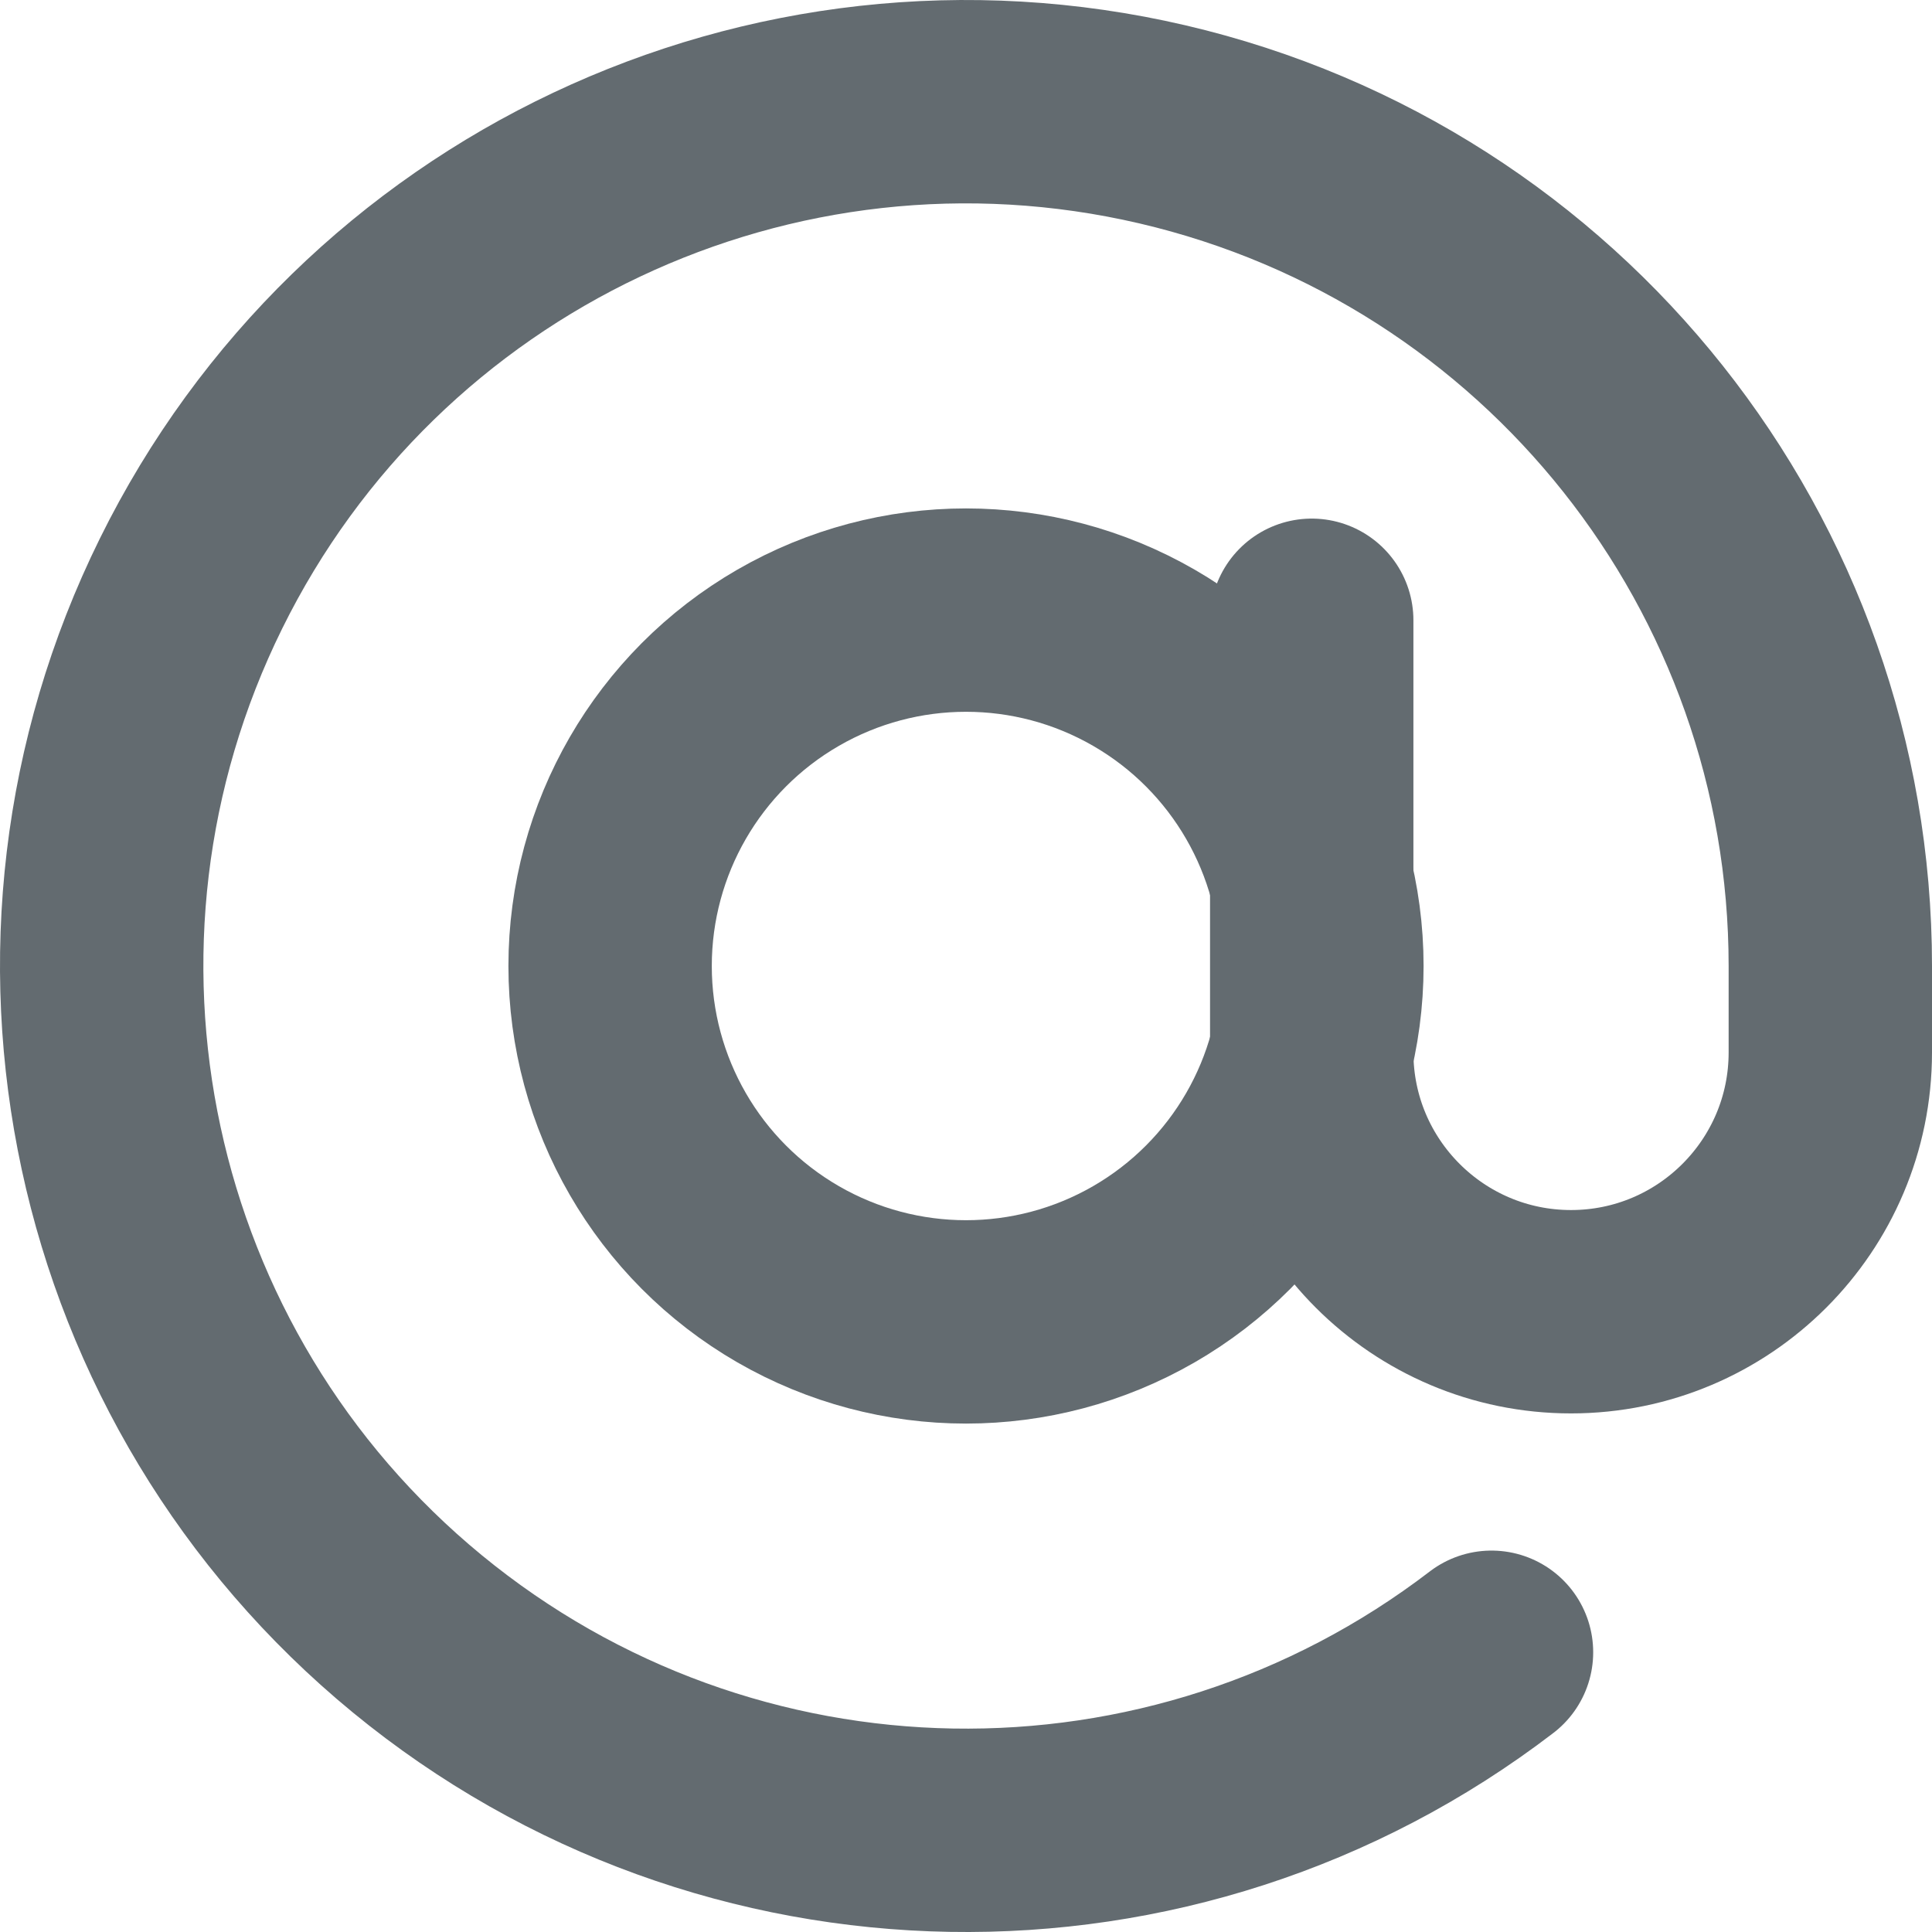
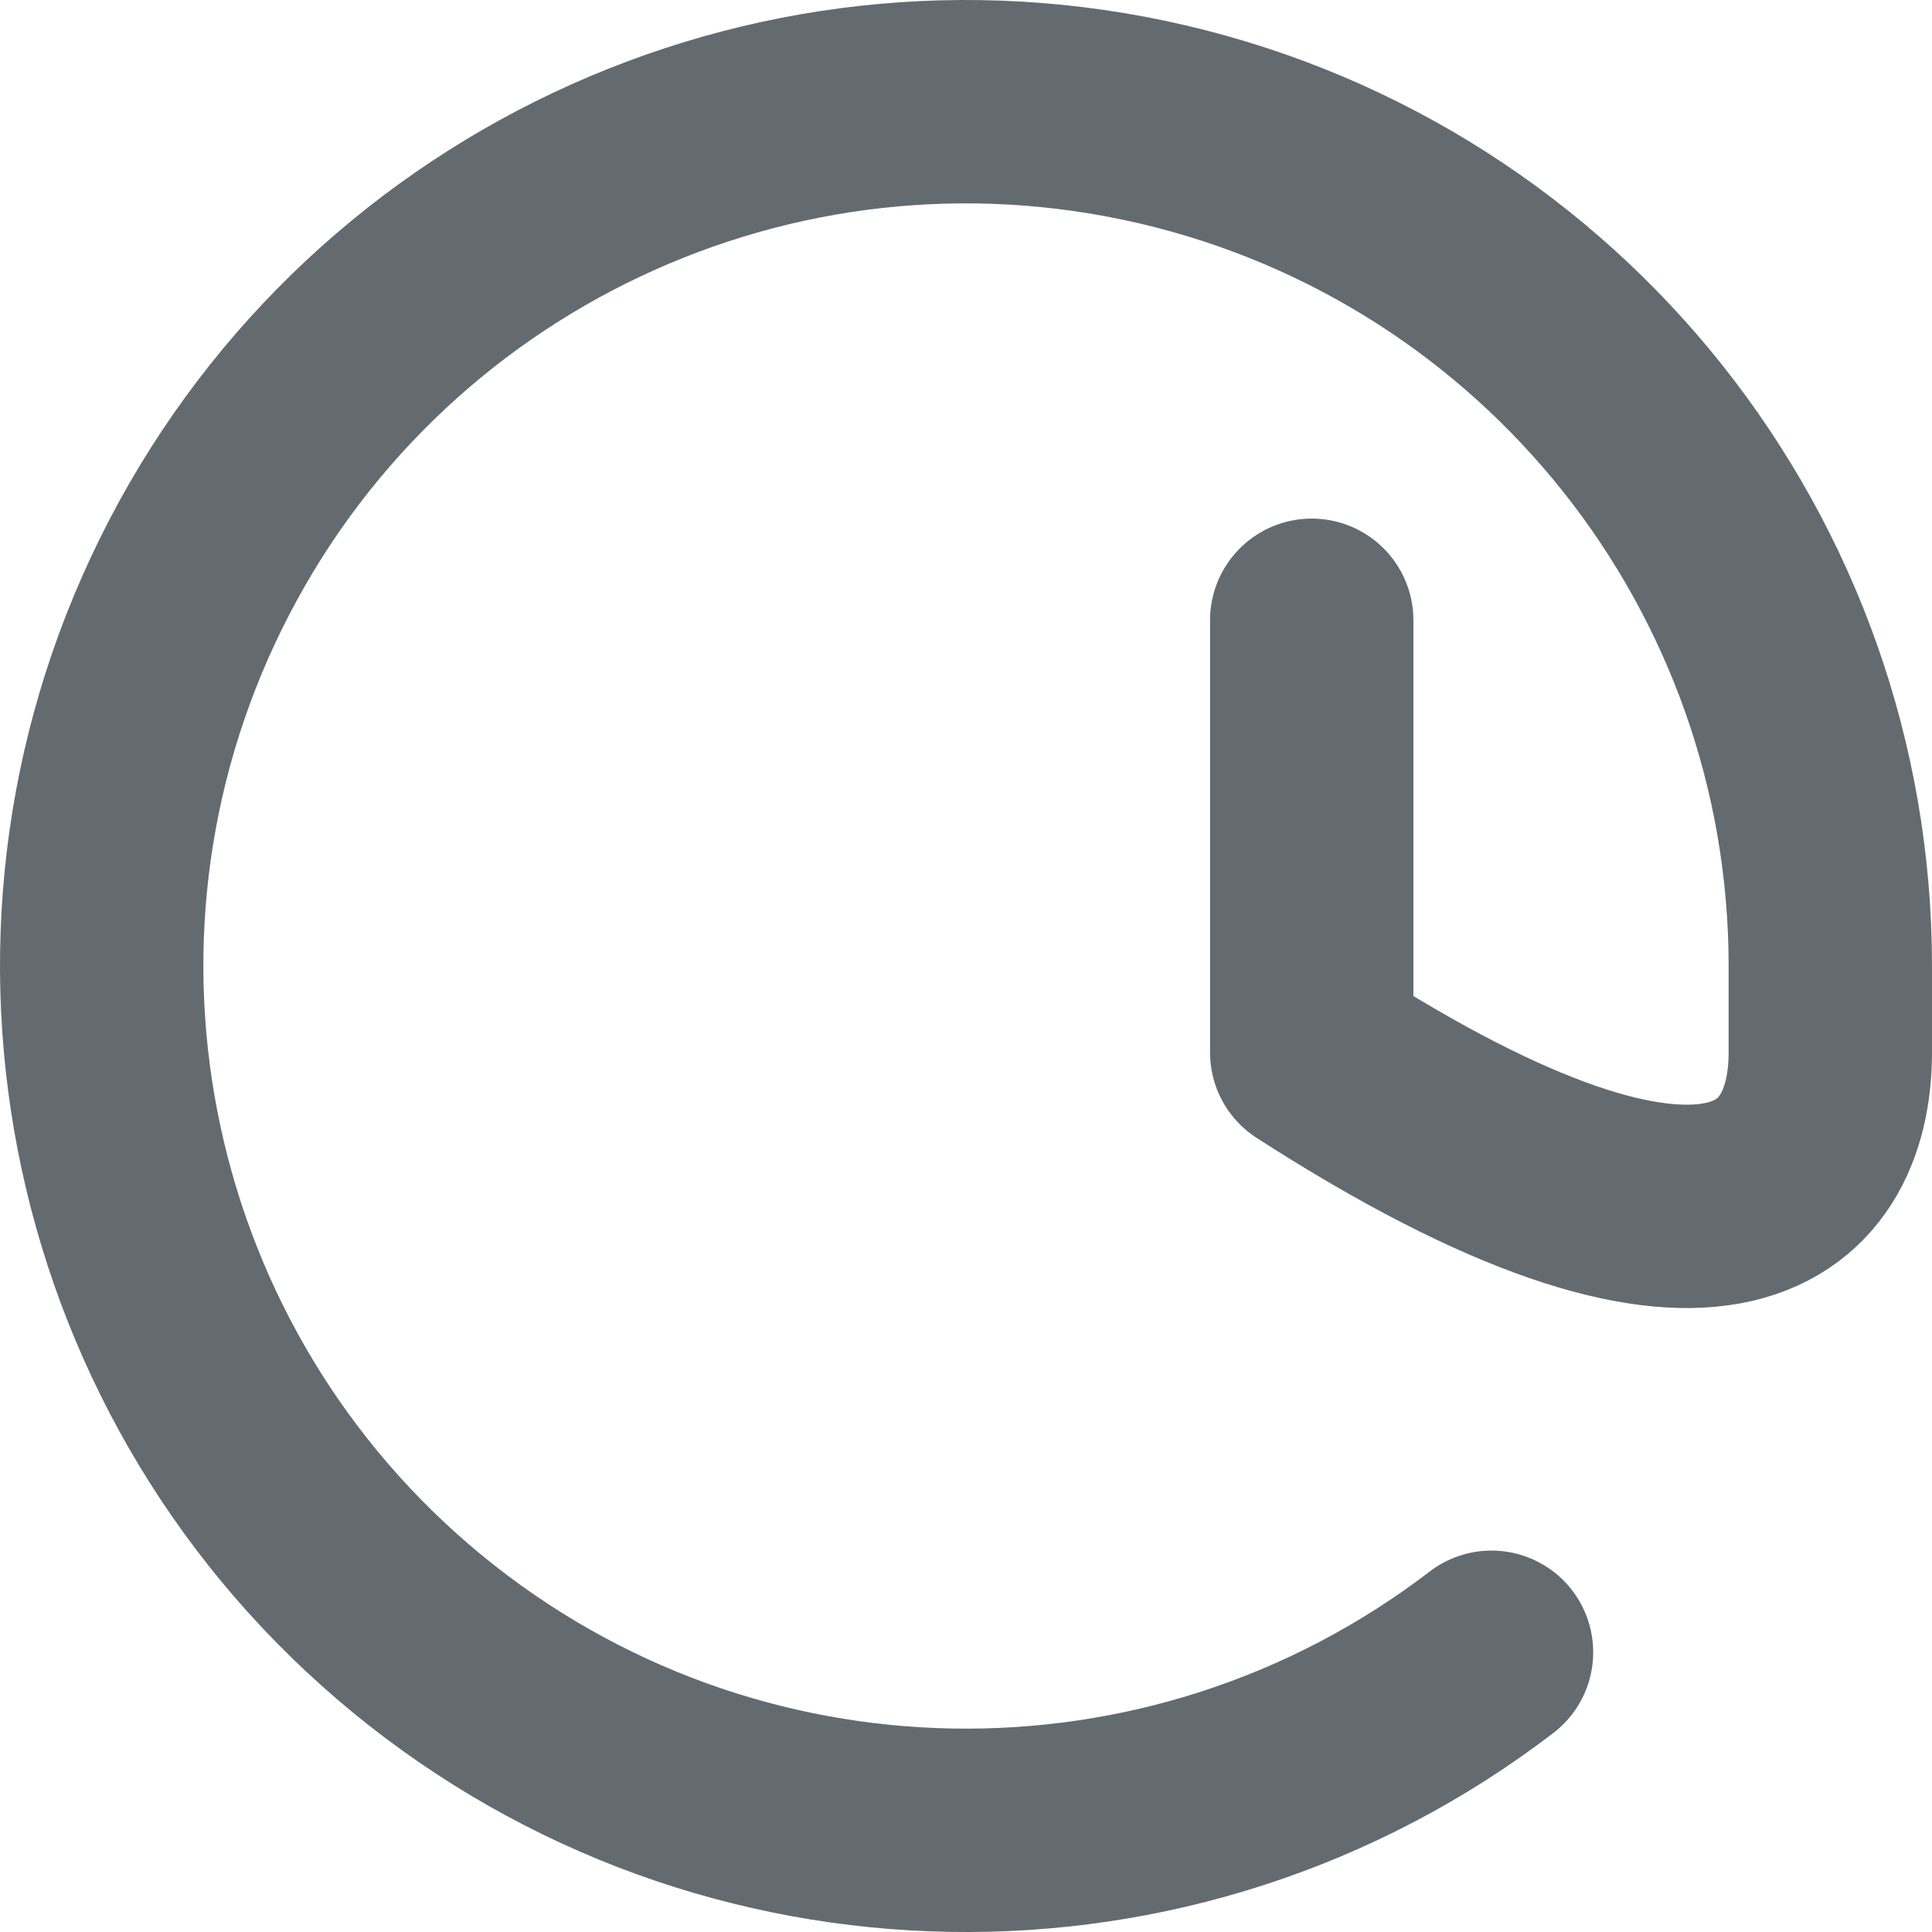
<svg xmlns="http://www.w3.org/2000/svg" width="19px" height="19px" viewBox="0 0 19 19" version="1.1">
  <title>at-sign</title>
  <desc>Created with Sketch.</desc>
  <defs />
  <g id="Makelaars" stroke="none" stroke-width="1" fill="none" fill-rule="evenodd" stroke-linecap="round" stroke-linejoin="round">
    <g id="Makelaars-vestiging---Desktop" transform="translate(-1078, -960)" stroke="#636B70" stroke-width="2">
      <g id="at-sign" transform="translate(1079, 961)">
-         <circle id="Oval" cx="8.5" cy="8.5" r="3.5" />
-         <path d="M11.9,5.1 L11.9,9.35 C11.9,10.758 13.042,11.9 14.45,11.9 C15.858,11.9 17,10.758 17,9.35 L17,8.5 C17,4.55 14.278,1.121 10.432,0.223 C6.585,-0.674 2.627,1.196 0.879,4.738 C-0.87,8.279 0.052,12.559 3.103,15.067 C6.155,17.575 10.532,17.65 13.668,15.249" id="Shape" />
+         <path d="M11.9,5.1 L11.9,9.35 C15.858,11.9 17,10.758 17,9.35 L17,8.5 C17,4.55 14.278,1.121 10.432,0.223 C6.585,-0.674 2.627,1.196 0.879,4.738 C-0.87,8.279 0.052,12.559 3.103,15.067 C6.155,17.575 10.532,17.65 13.668,15.249" id="Shape" />
      </g>
    </g>
  </g>
</svg>